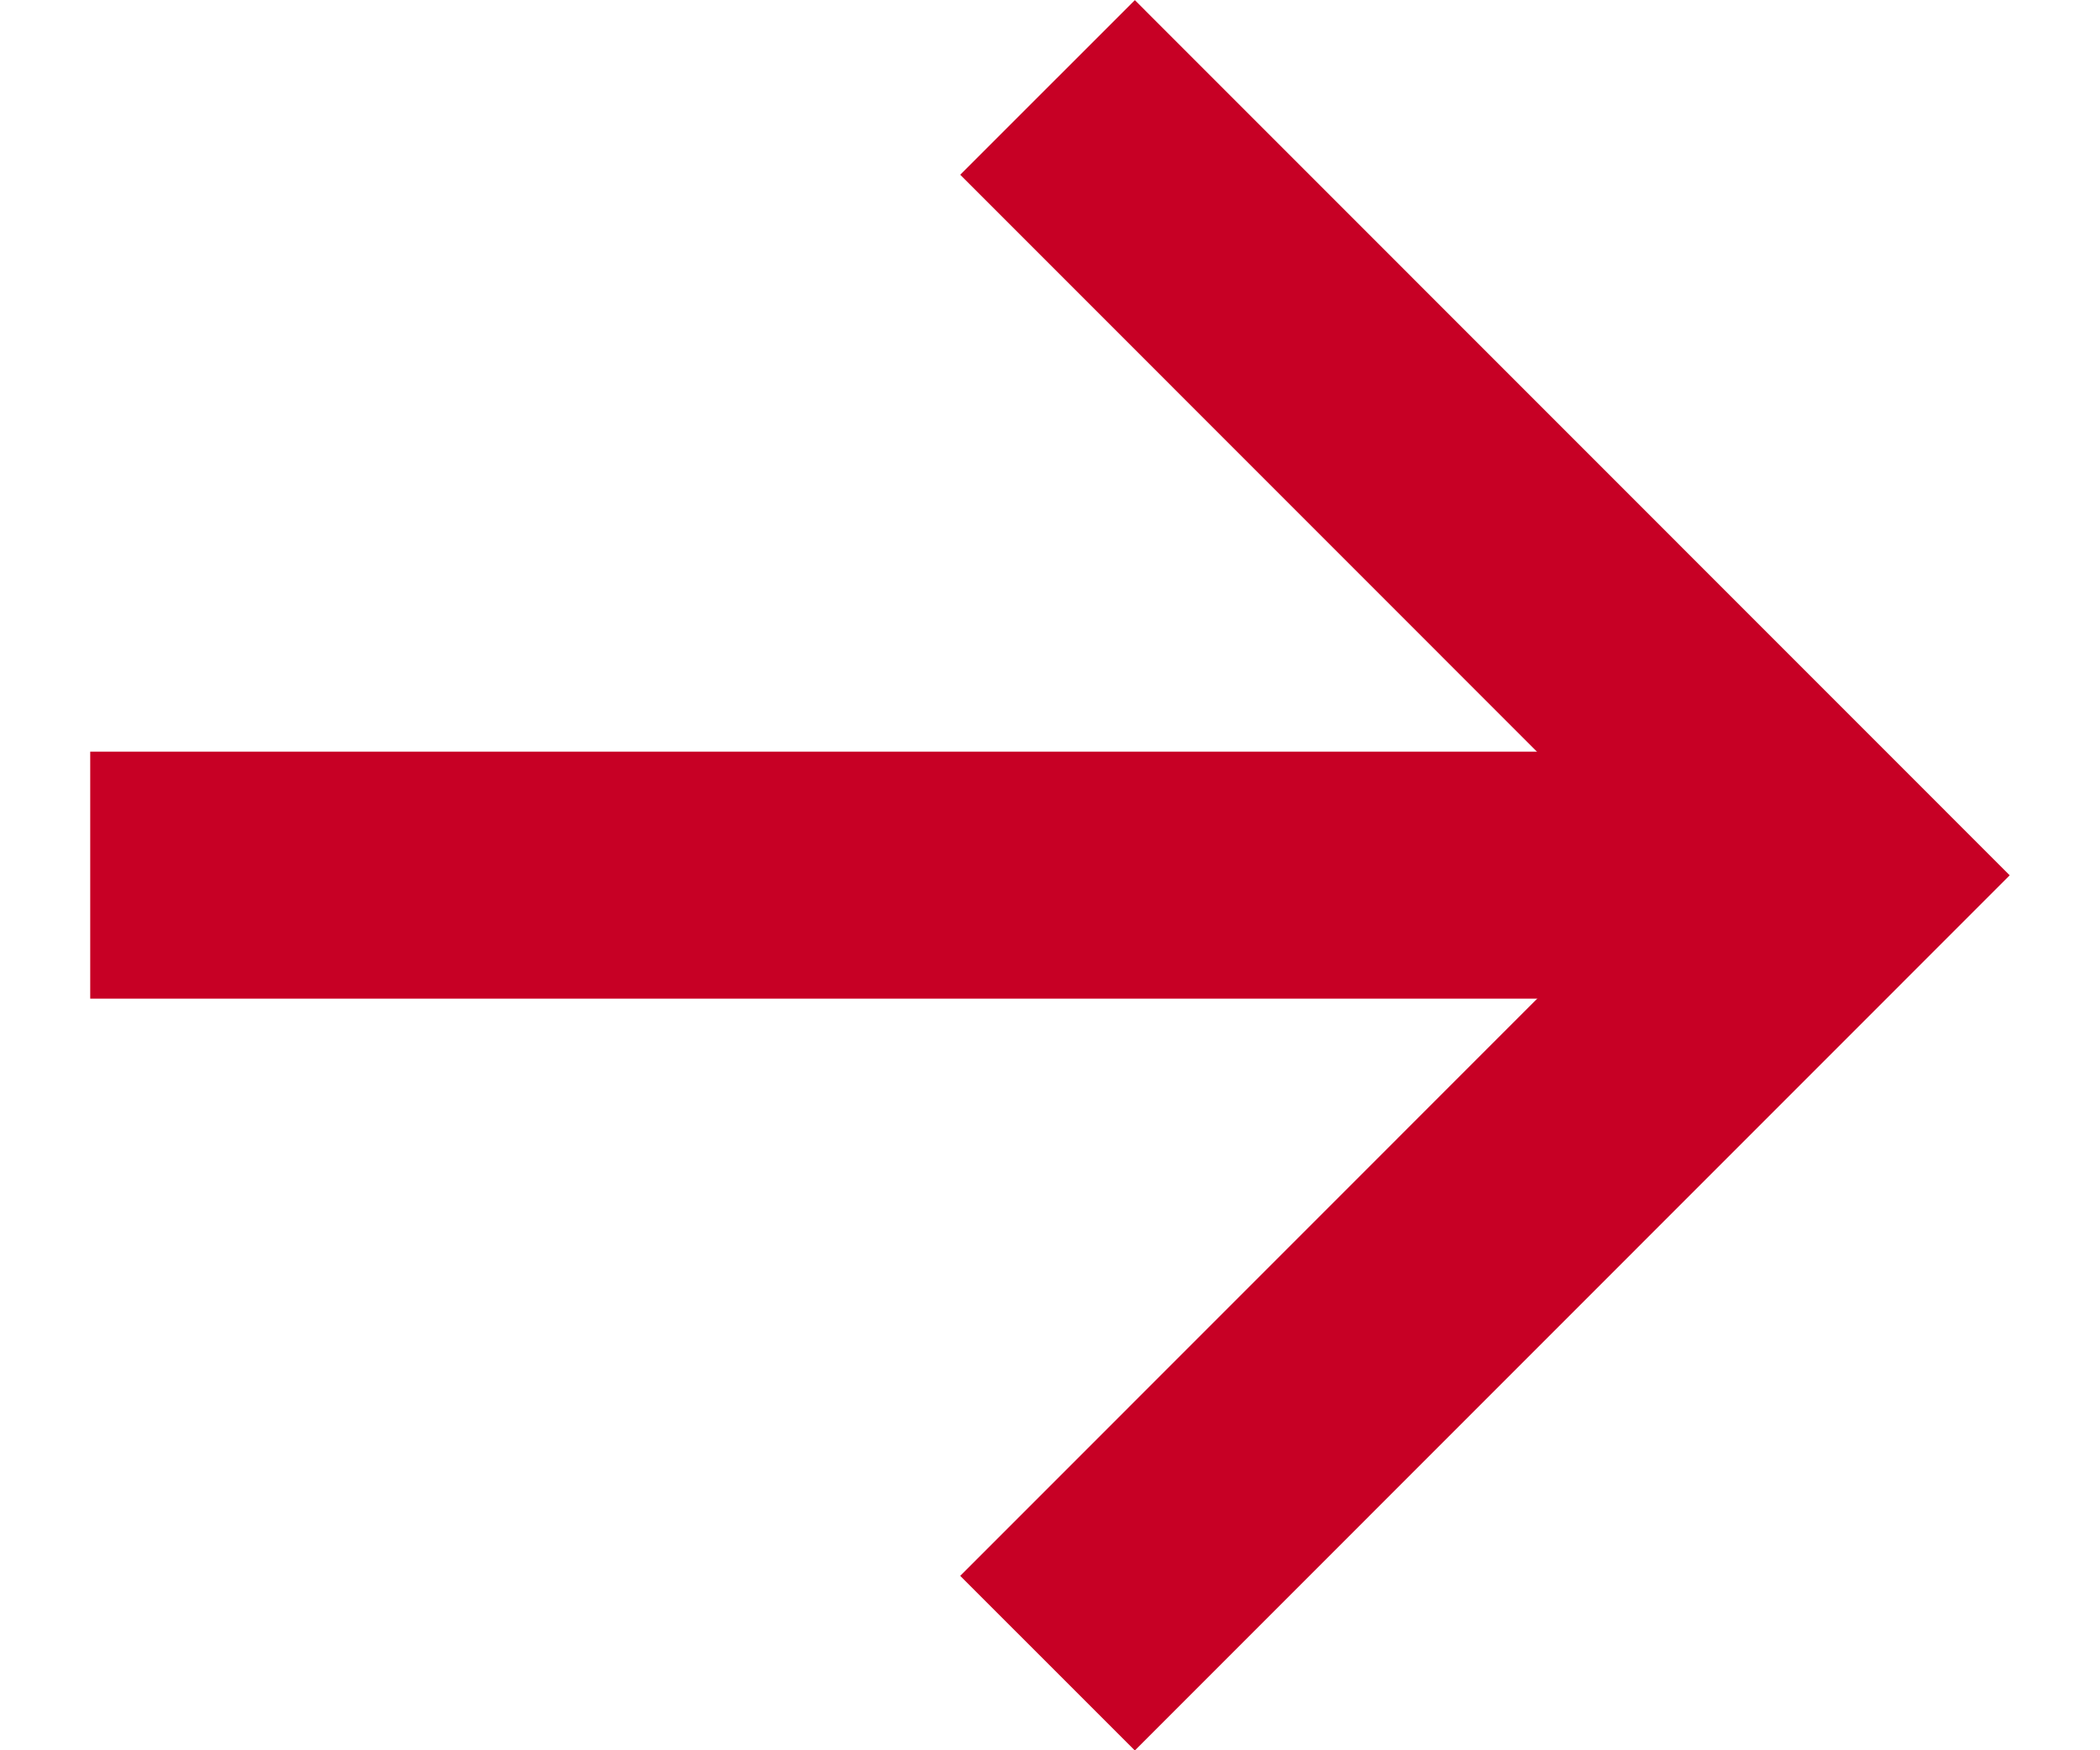
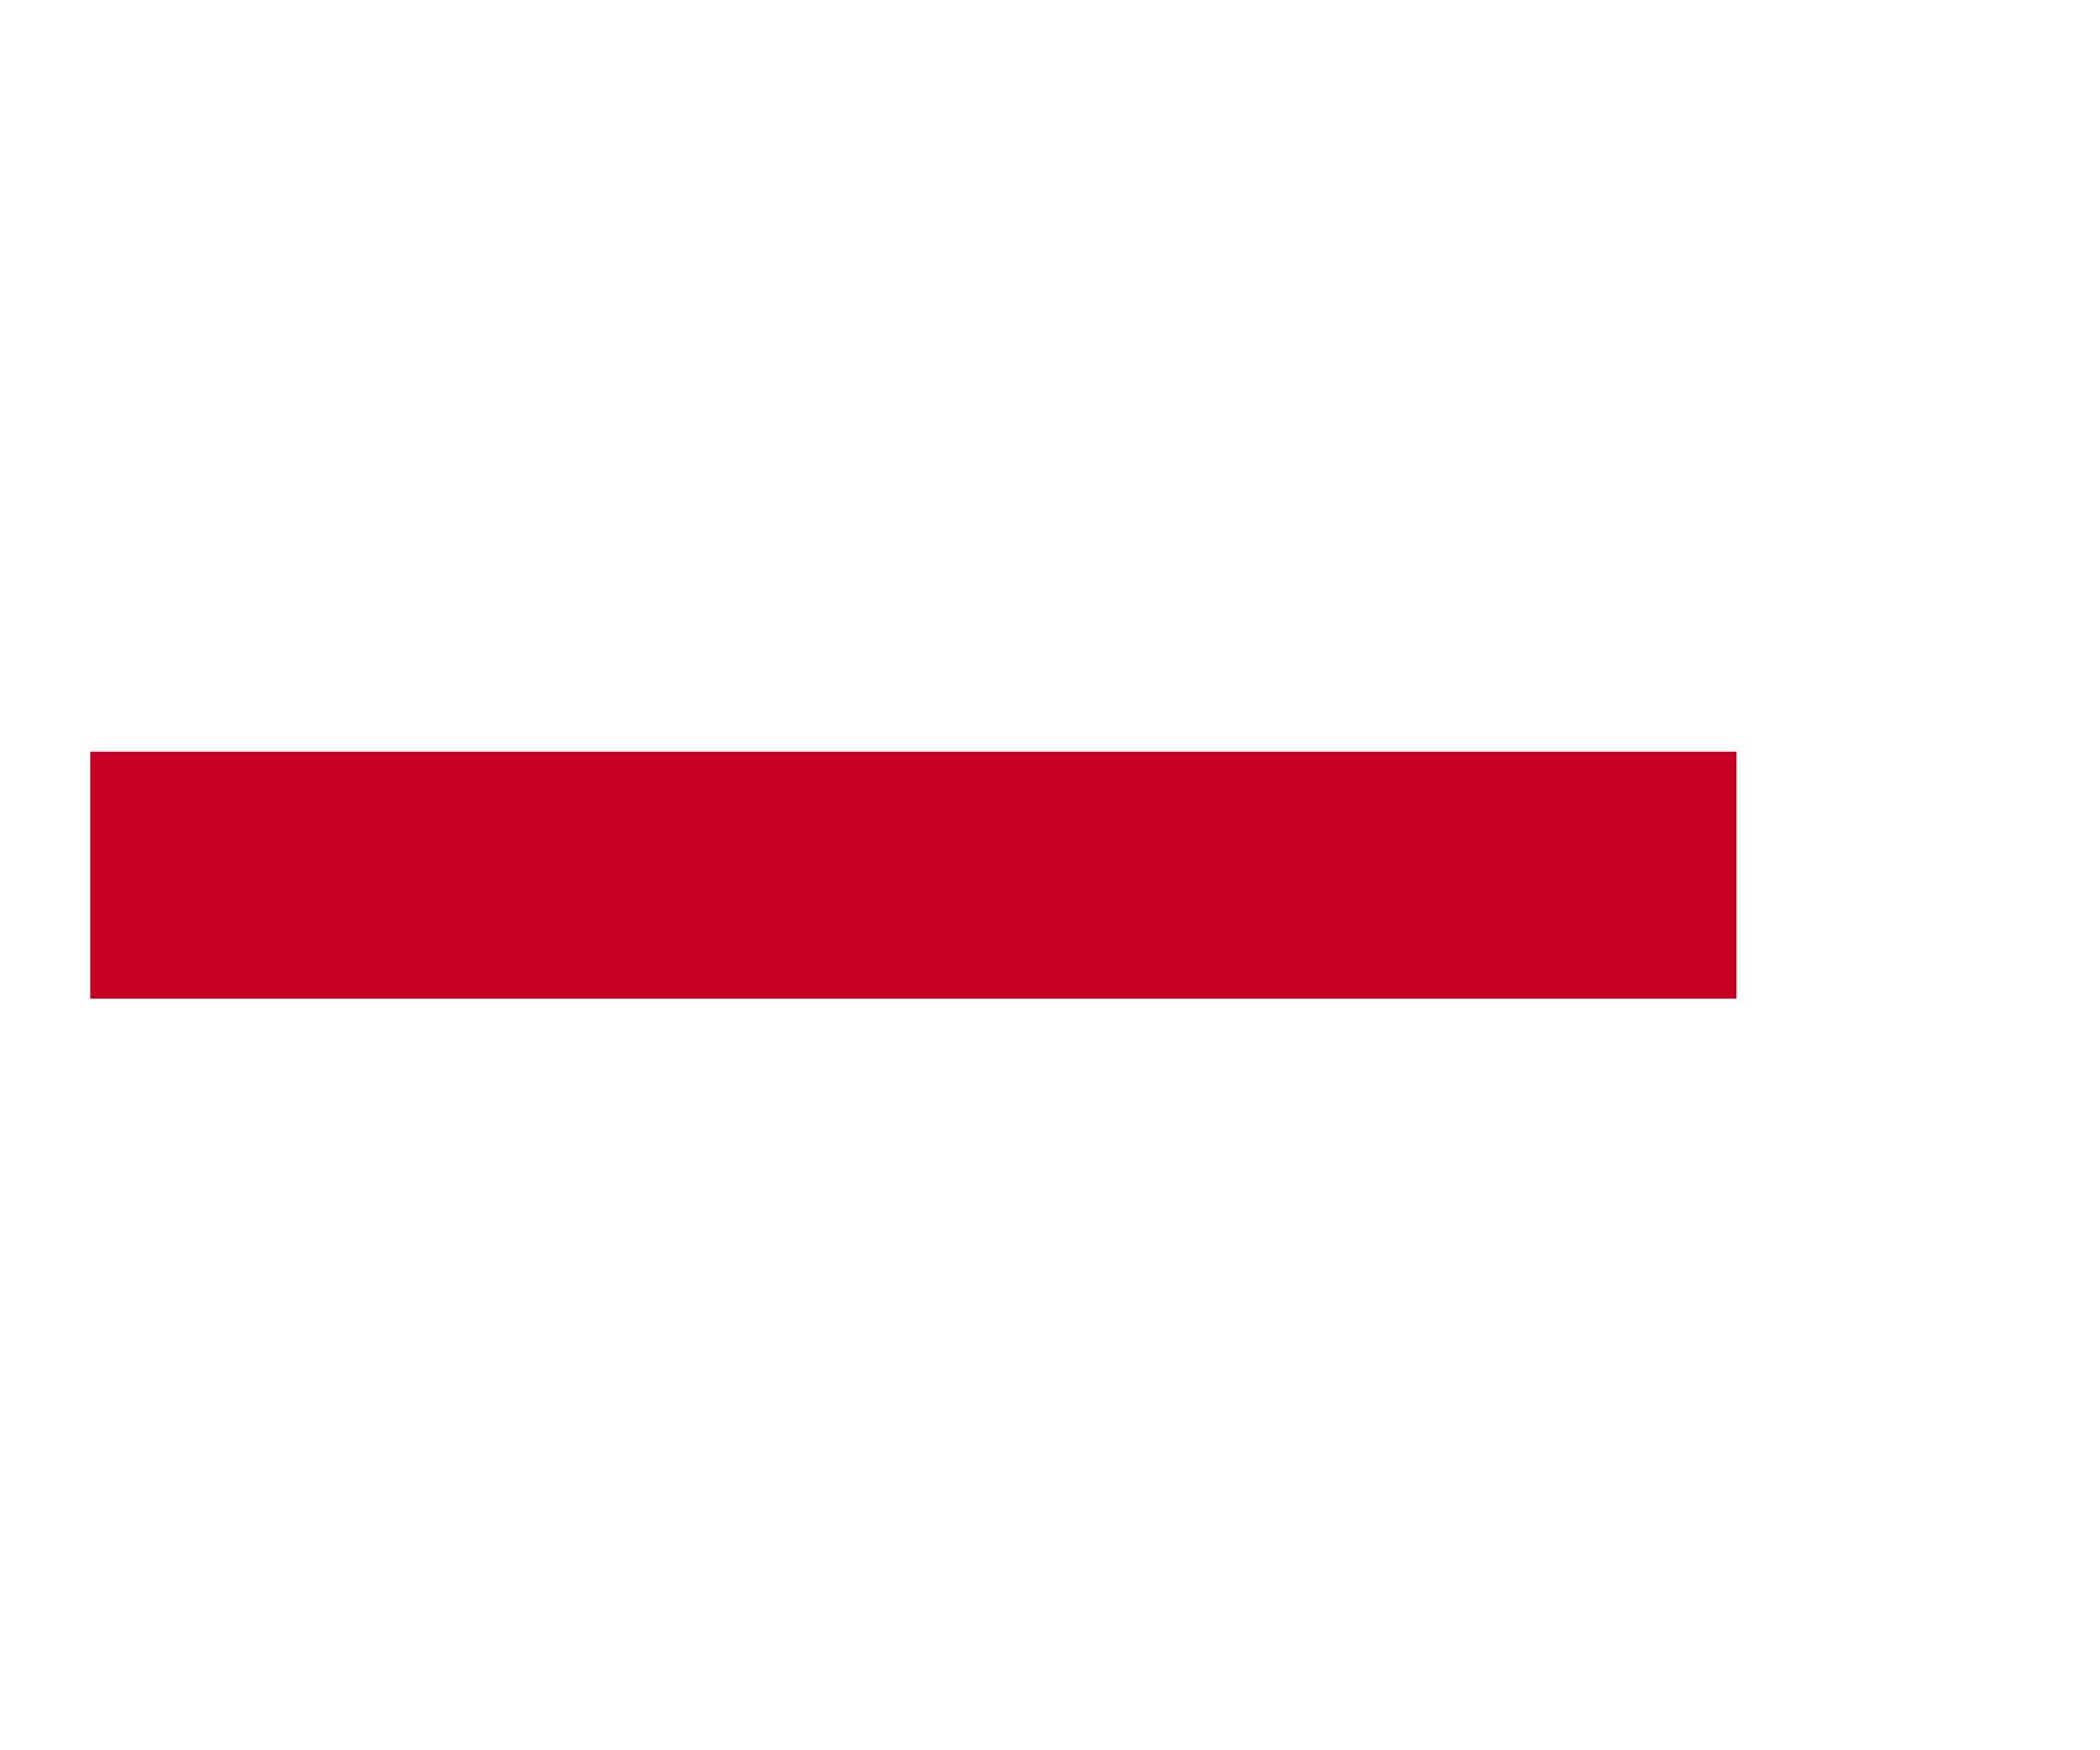
<svg xmlns="http://www.w3.org/2000/svg" width="6" height="5" viewBox="0 0 11.66 10.63">
  <g fill="none" stroke="#c70025" stroke-width="1.5" data-name="グループ 290">
    <path d="M0 5.315h10" data-name="線 4" />
-     <path d="m5.815.531 4.784 4.785-4.784 4.785" data-name="パス 847" />
  </g>
</svg>